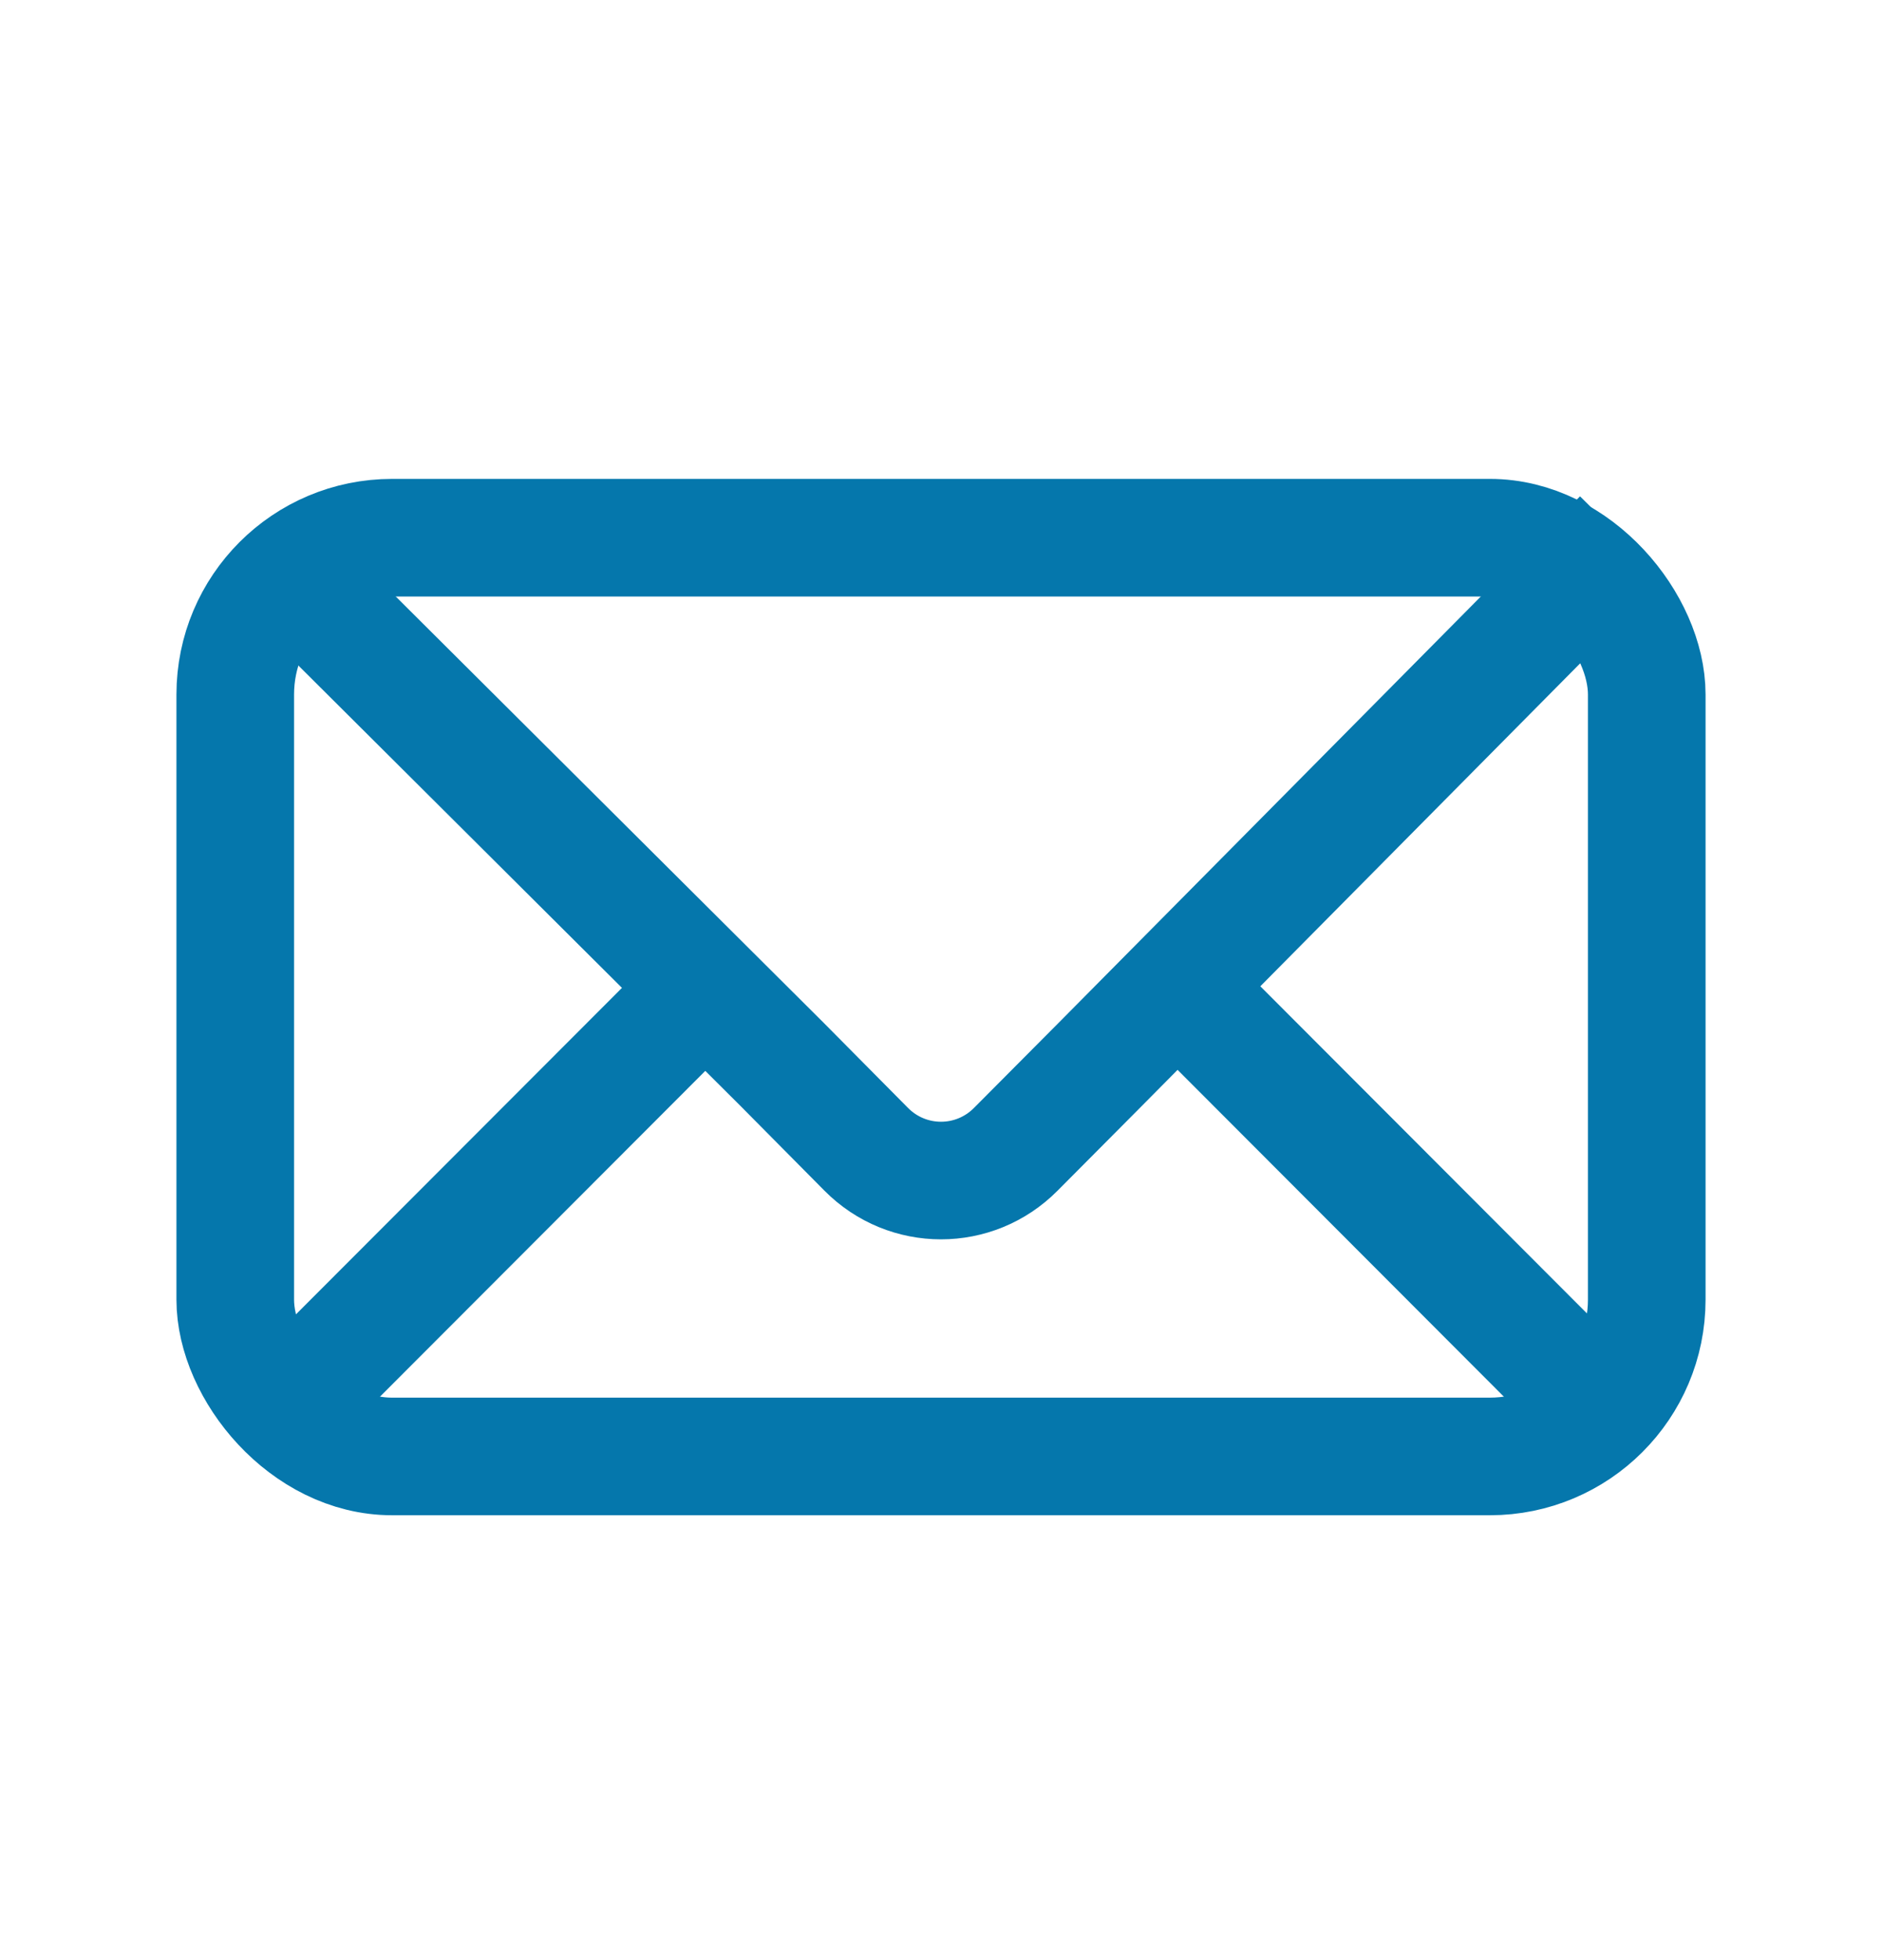
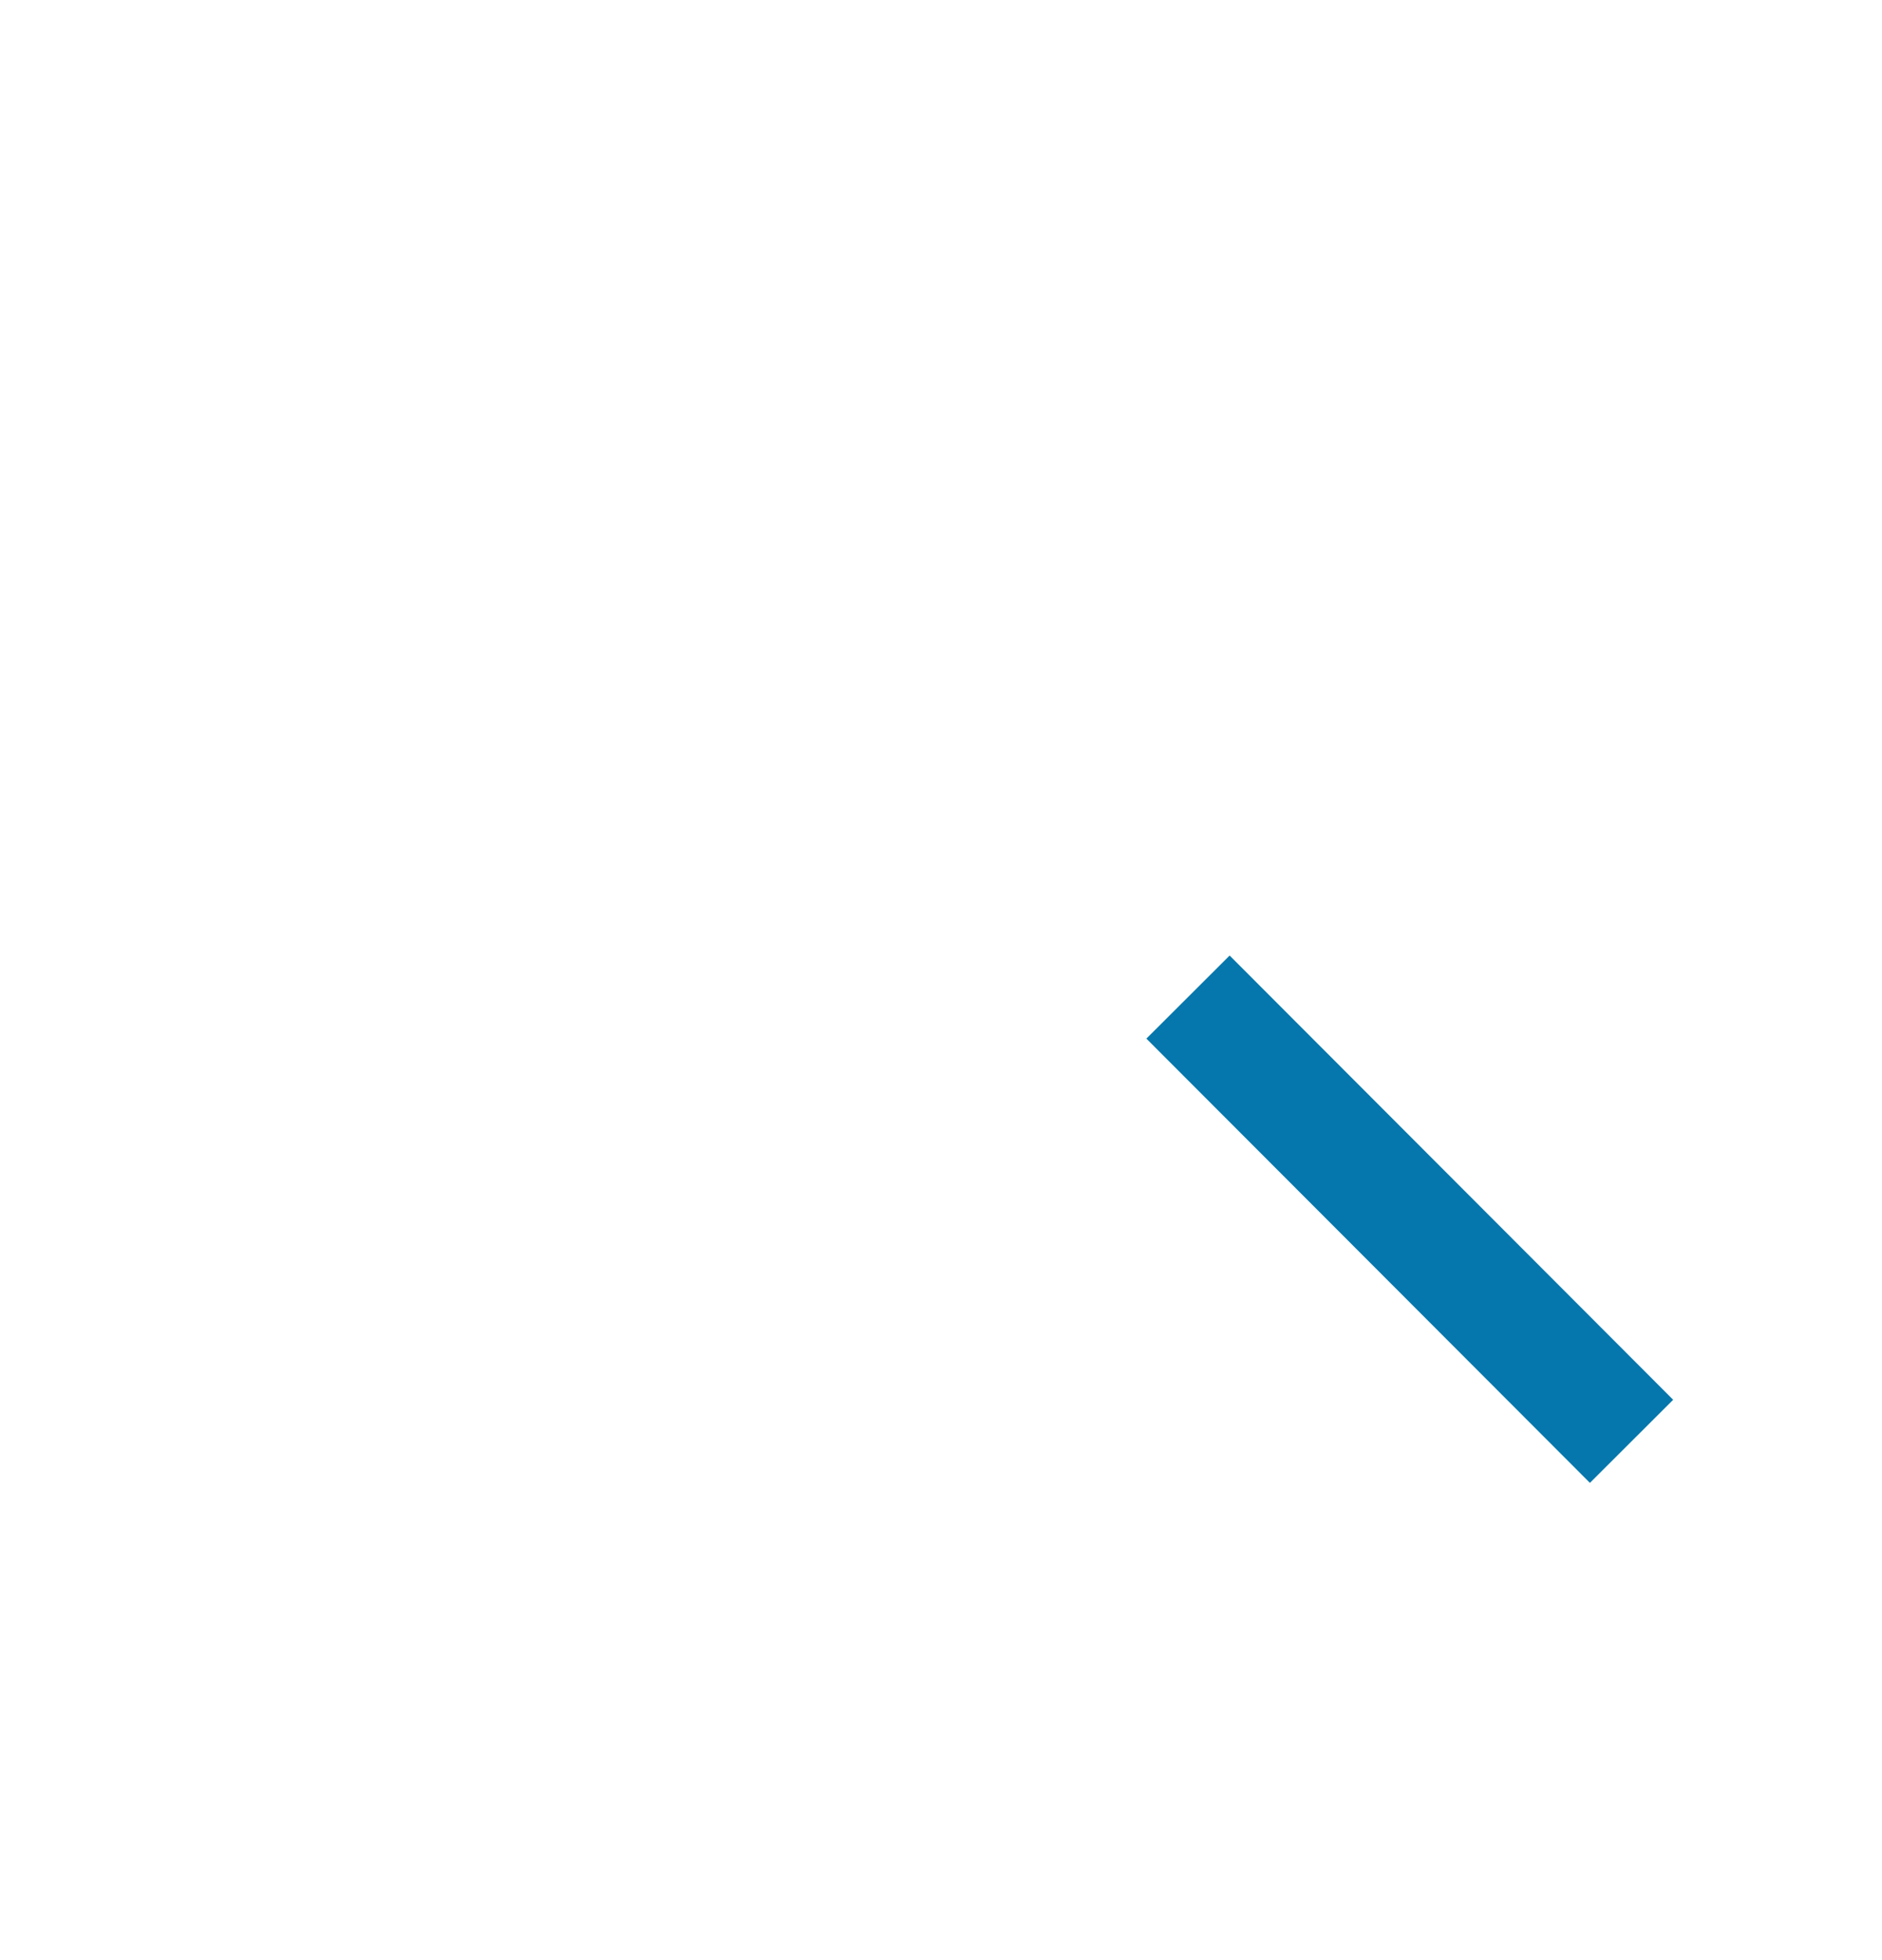
<svg xmlns="http://www.w3.org/2000/svg" width="24" height="25" viewBox="0 0 24 25" fill="none">
-   <rect x="3" y="6.858" width="18" height="11.718" rx="2" stroke="#0577AC" stroke-width="1.5" />
-   <path d="M20.682 6.858L14.025 13.581L12.954 14.658C12.427 15.19 11.573 15.19 11.046 14.658L9.975 13.577L3.432 7.058" stroke="#0577AC" stroke-width="1.5" />
-   <path d="M3.307 18.293L8.964 12.627" stroke="#0577AC" stroke-width="1.5" />
  <path d="M20.806 18.383L15.15 12.717" stroke="#0577AC" stroke-width="1.5" />
</svg>